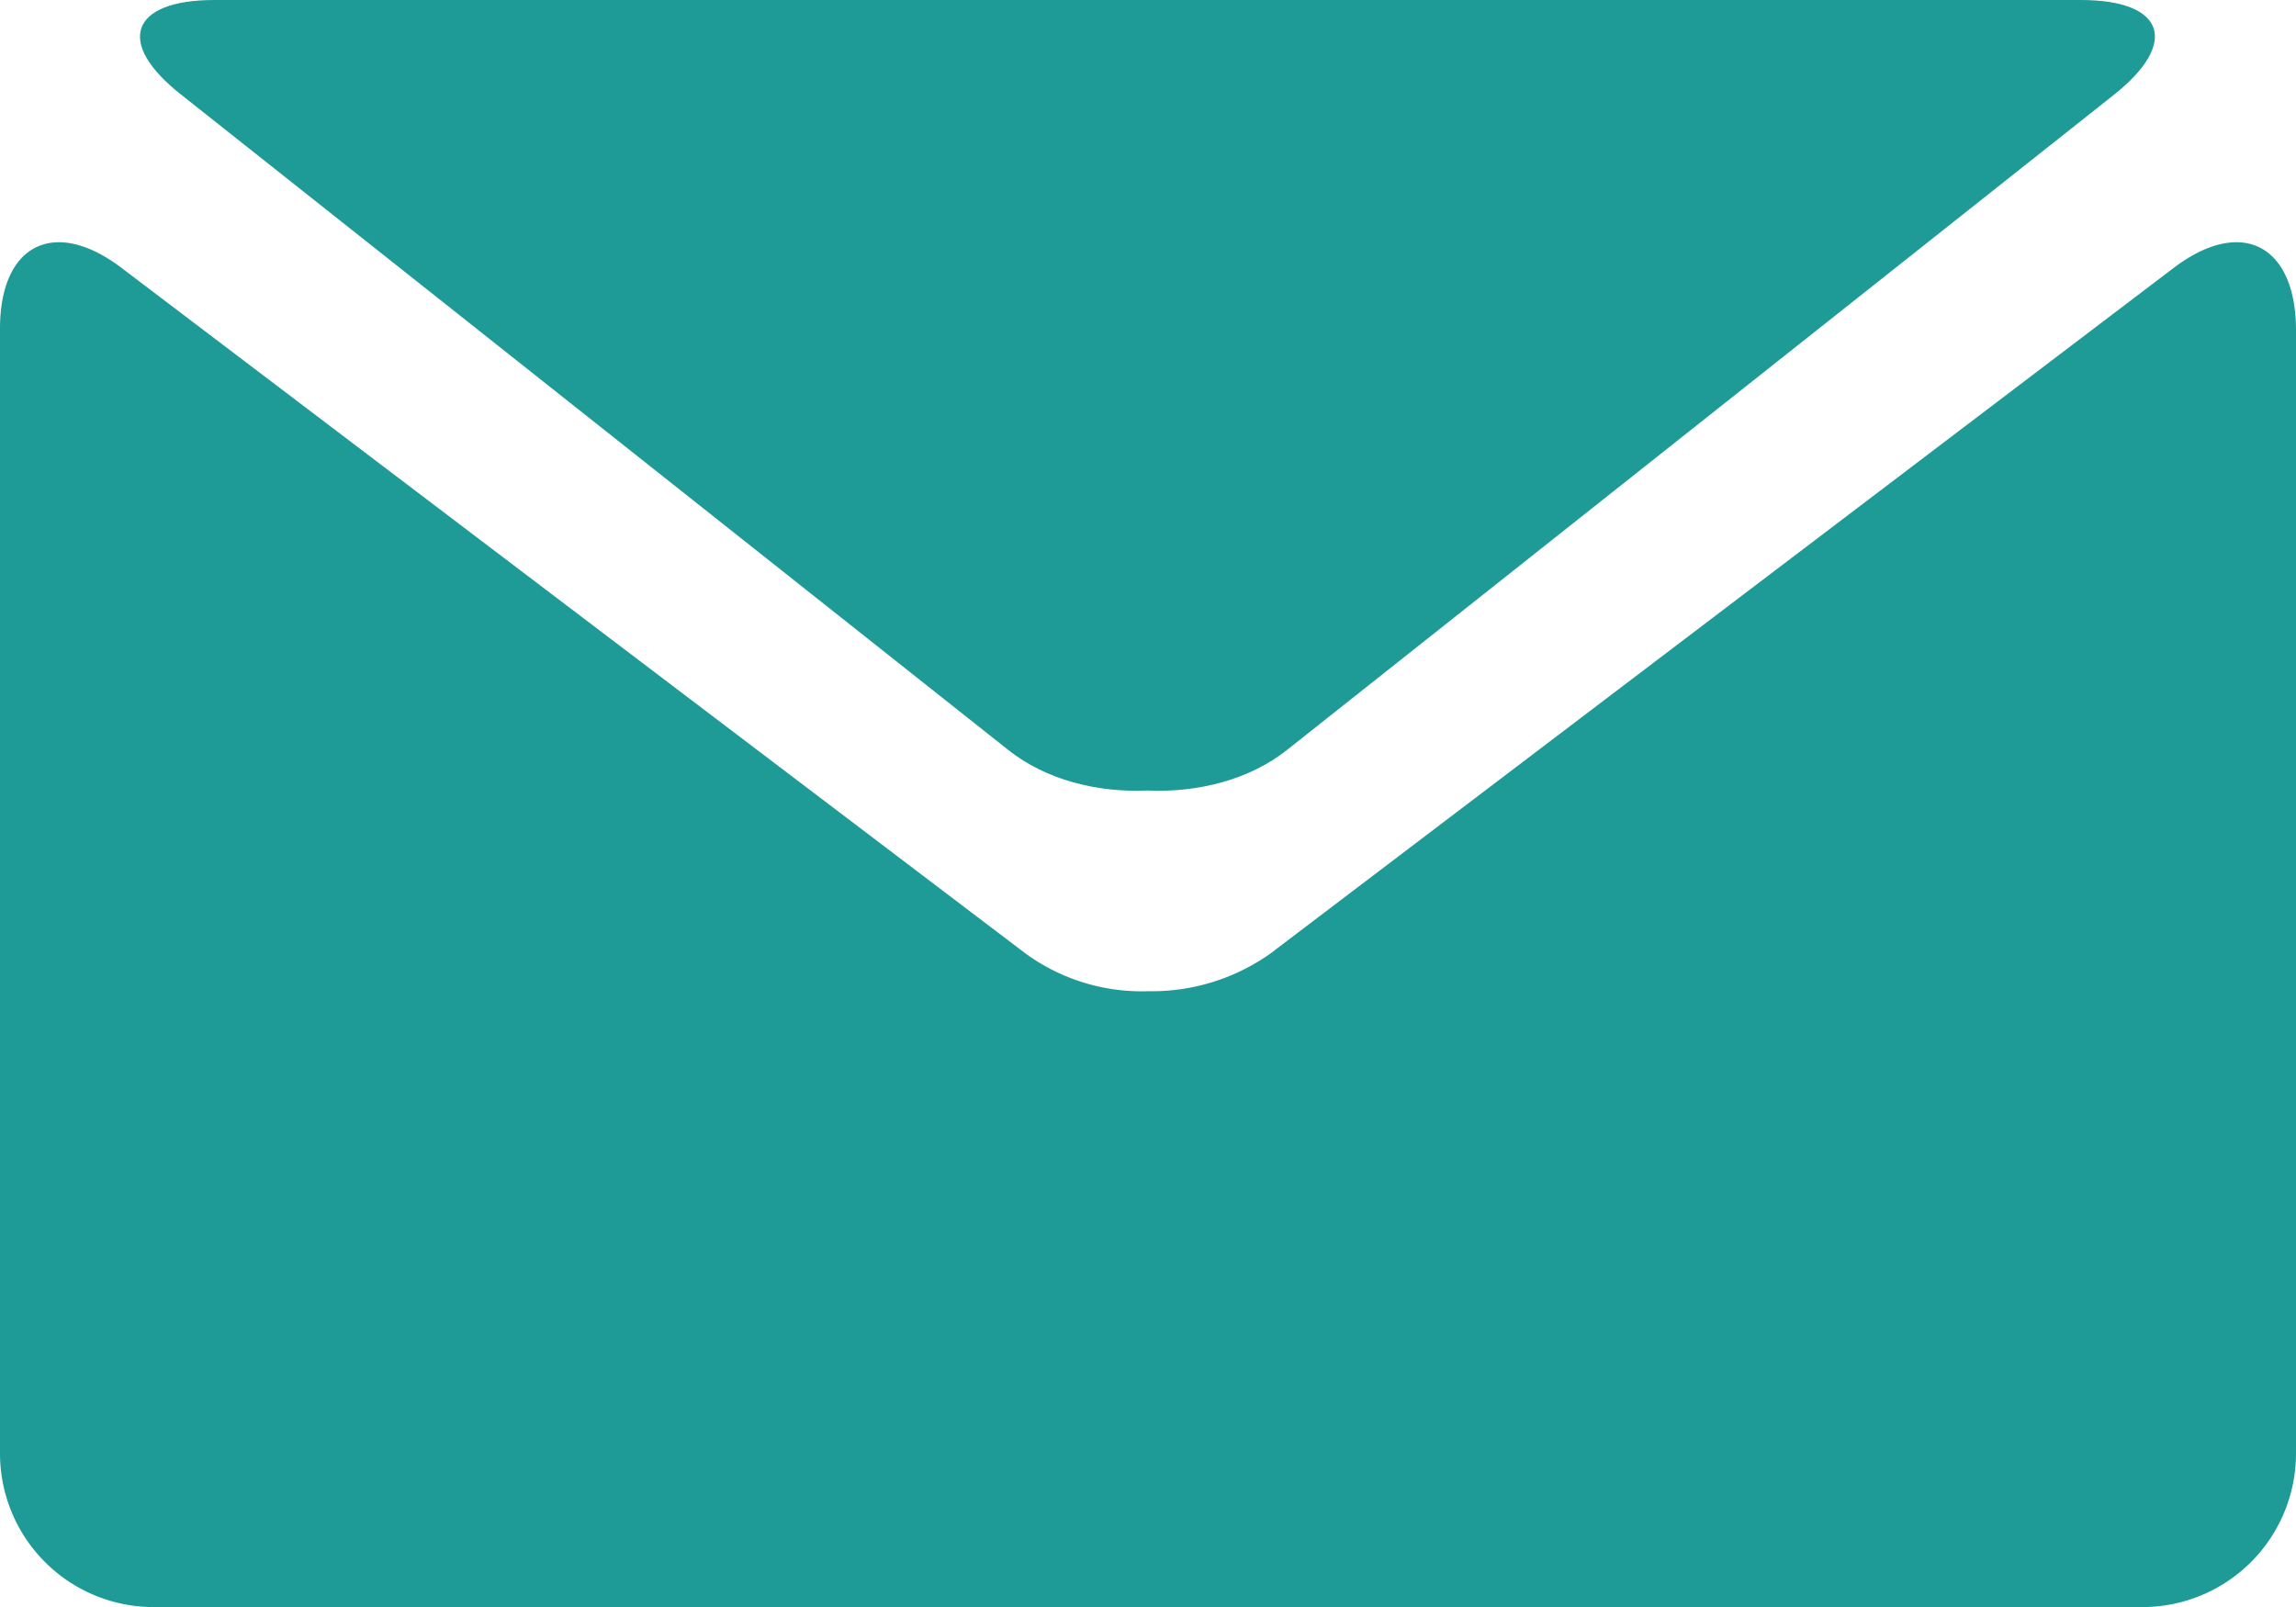
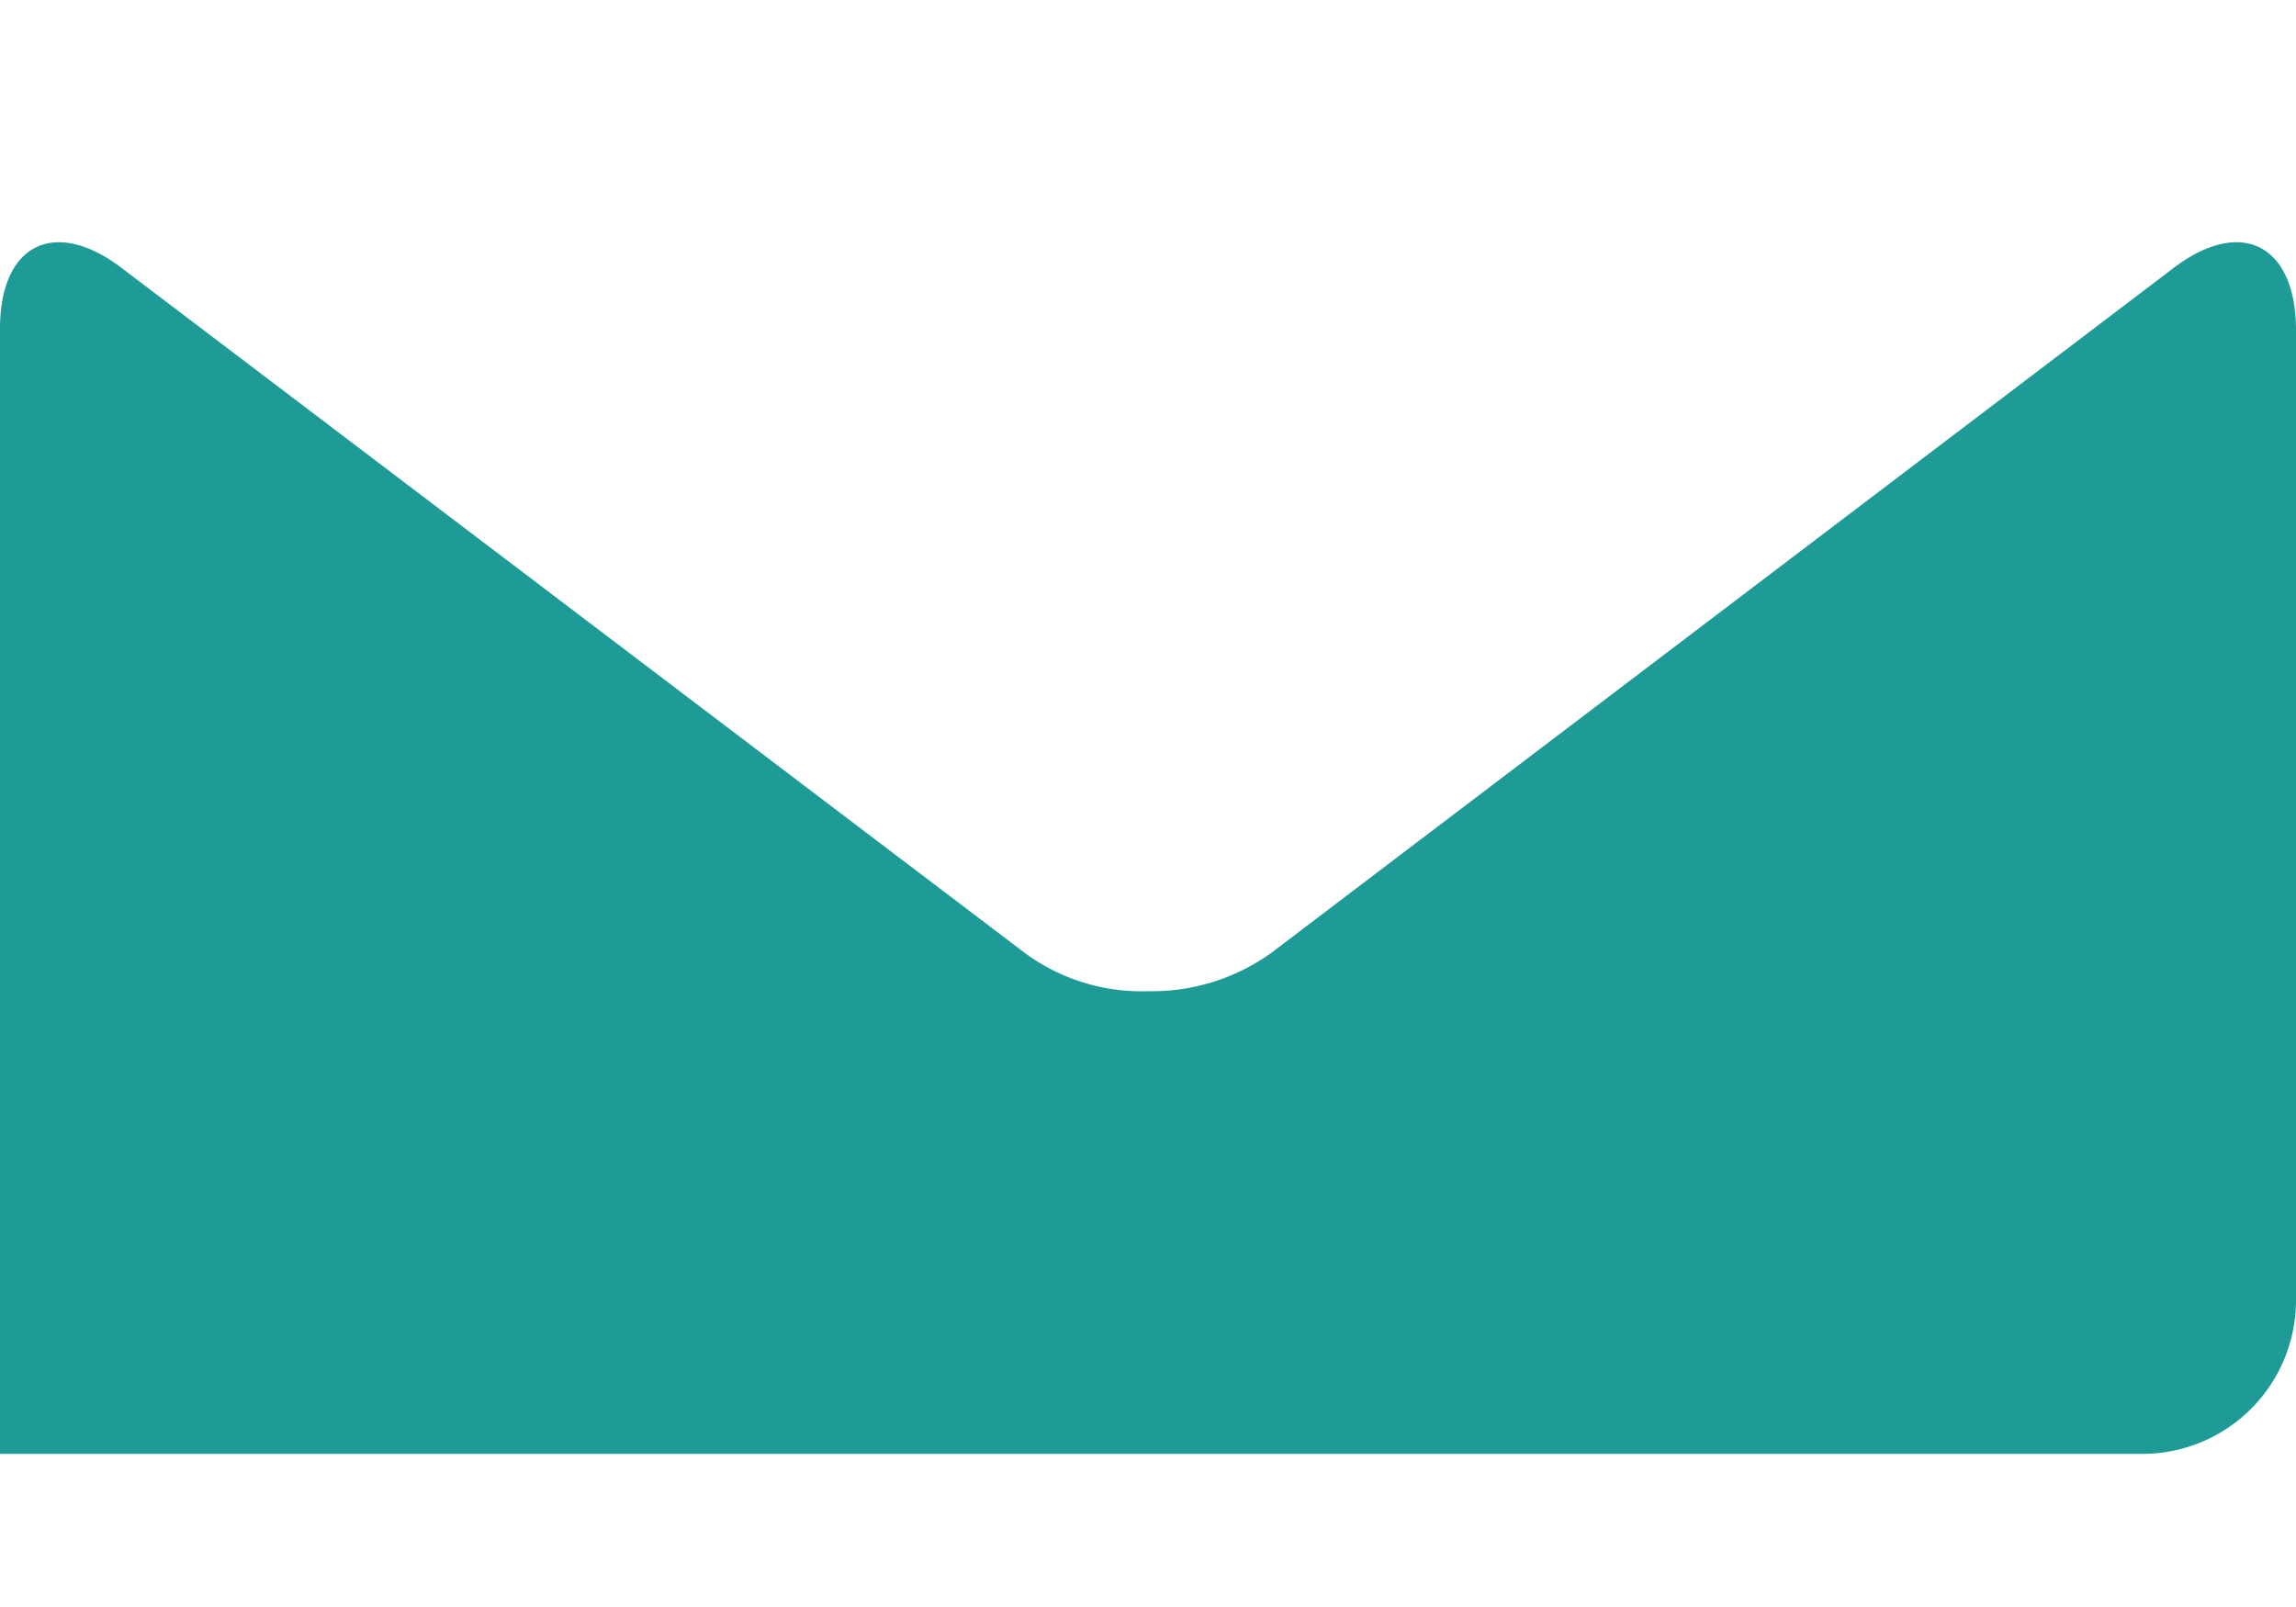
<svg xmlns="http://www.w3.org/2000/svg" width="299.7" height="209.8" viewBox="0 0 299.7 209.8">
  <g id="lea.envelope" transform="translate(-0.2 -45.1)">
    <g id="Group_2636" data-name="Group 2636">
-       <path id="Path_77447" data-name="Path 77447" d="M23.9,57.5,131.8,143c4.9,3.9,11.6,5.6,18.2,5.3,6.5.3,13.3-1.4,18.2-5.3L276.1,57.5c8.6-6.8,6.7-12.4-4.3-12.4H28.2C17.2,45.1,15.2,50.7,23.9,57.5Z" fill="#1f9b97" />
-       <path id="Path_77448" data-name="Path 77448" d="M283.9,80.1,166,169.6a26.751,26.751,0,0,1-15.9,4.9,25.738,25.738,0,0,1-16-4.9L16.1,80.1C7.3,73.4.2,77,.2,88V234.9a20.059,20.059,0,0,0,20,20H279.9a20.059,20.059,0,0,0,20-20V88C299.8,77,292.7,73.4,283.9,80.1Z" fill="#1f9b97" />
+       <path id="Path_77448" data-name="Path 77448" d="M283.9,80.1,166,169.6a26.751,26.751,0,0,1-15.9,4.9,25.738,25.738,0,0,1-16-4.9L16.1,80.1C7.3,73.4.2,77,.2,88V234.9H279.9a20.059,20.059,0,0,0,20-20V88C299.8,77,292.7,73.4,283.9,80.1Z" fill="#1f9b97" />
    </g>
  </g>
</svg>